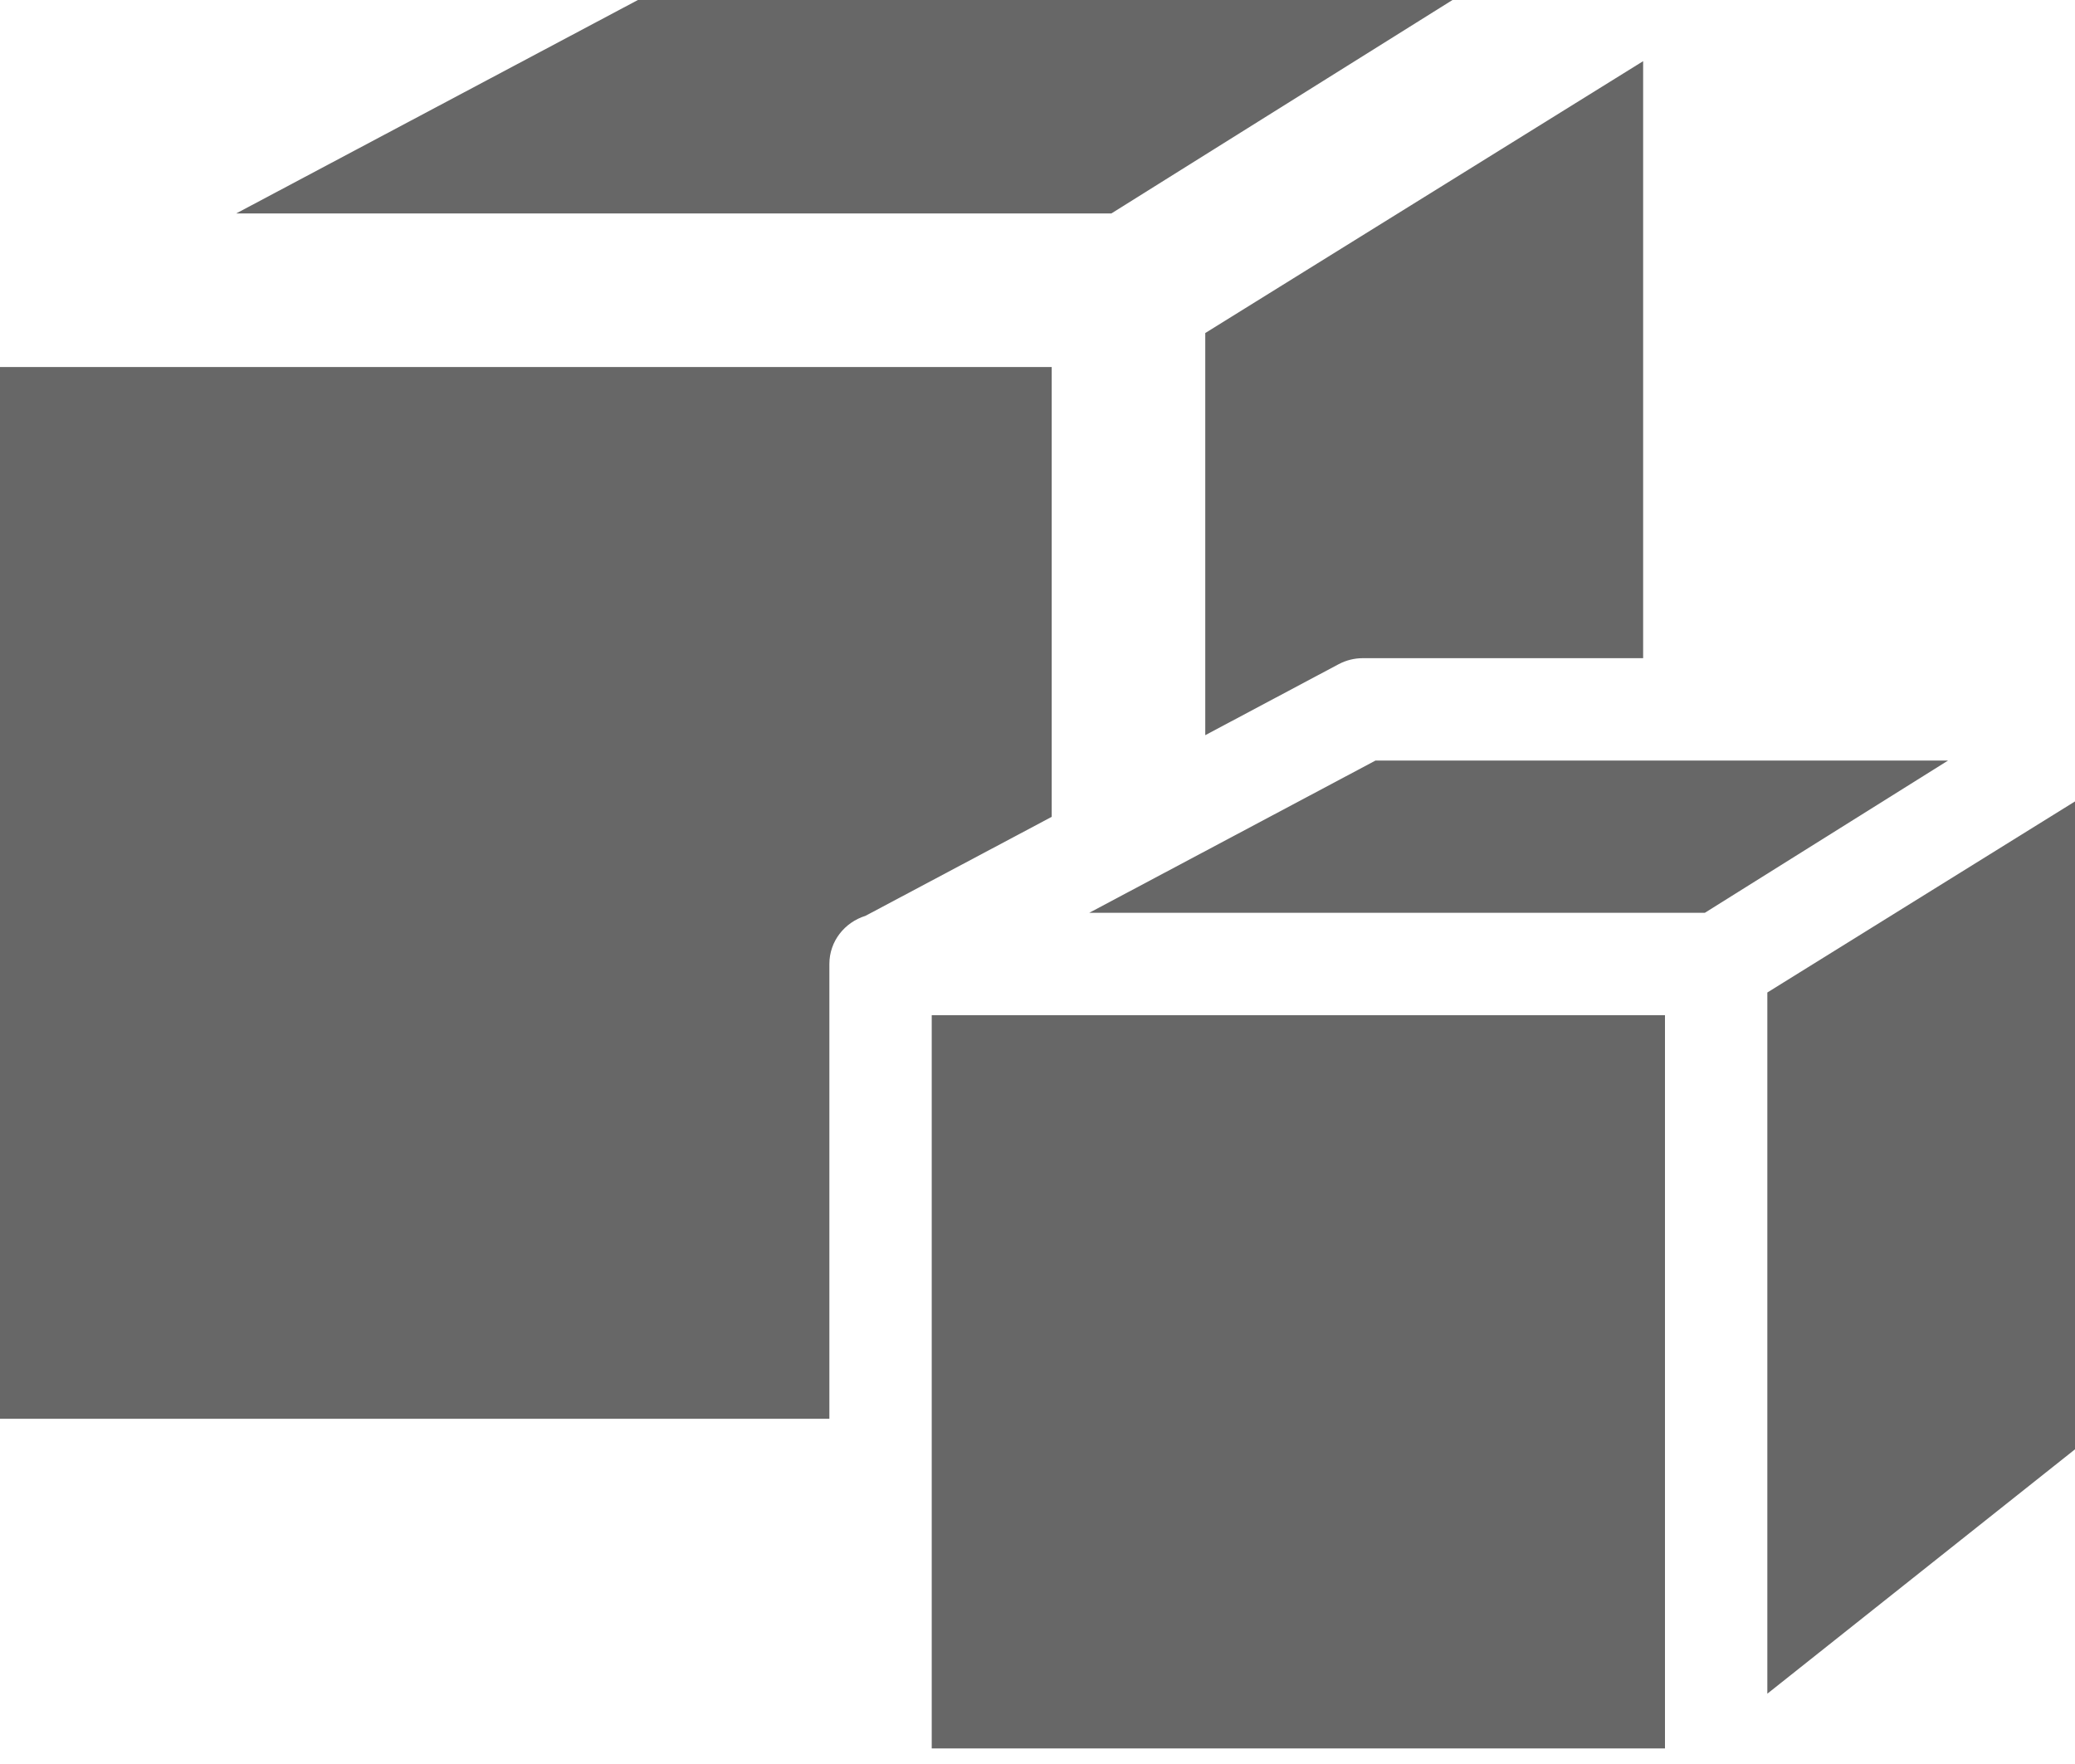
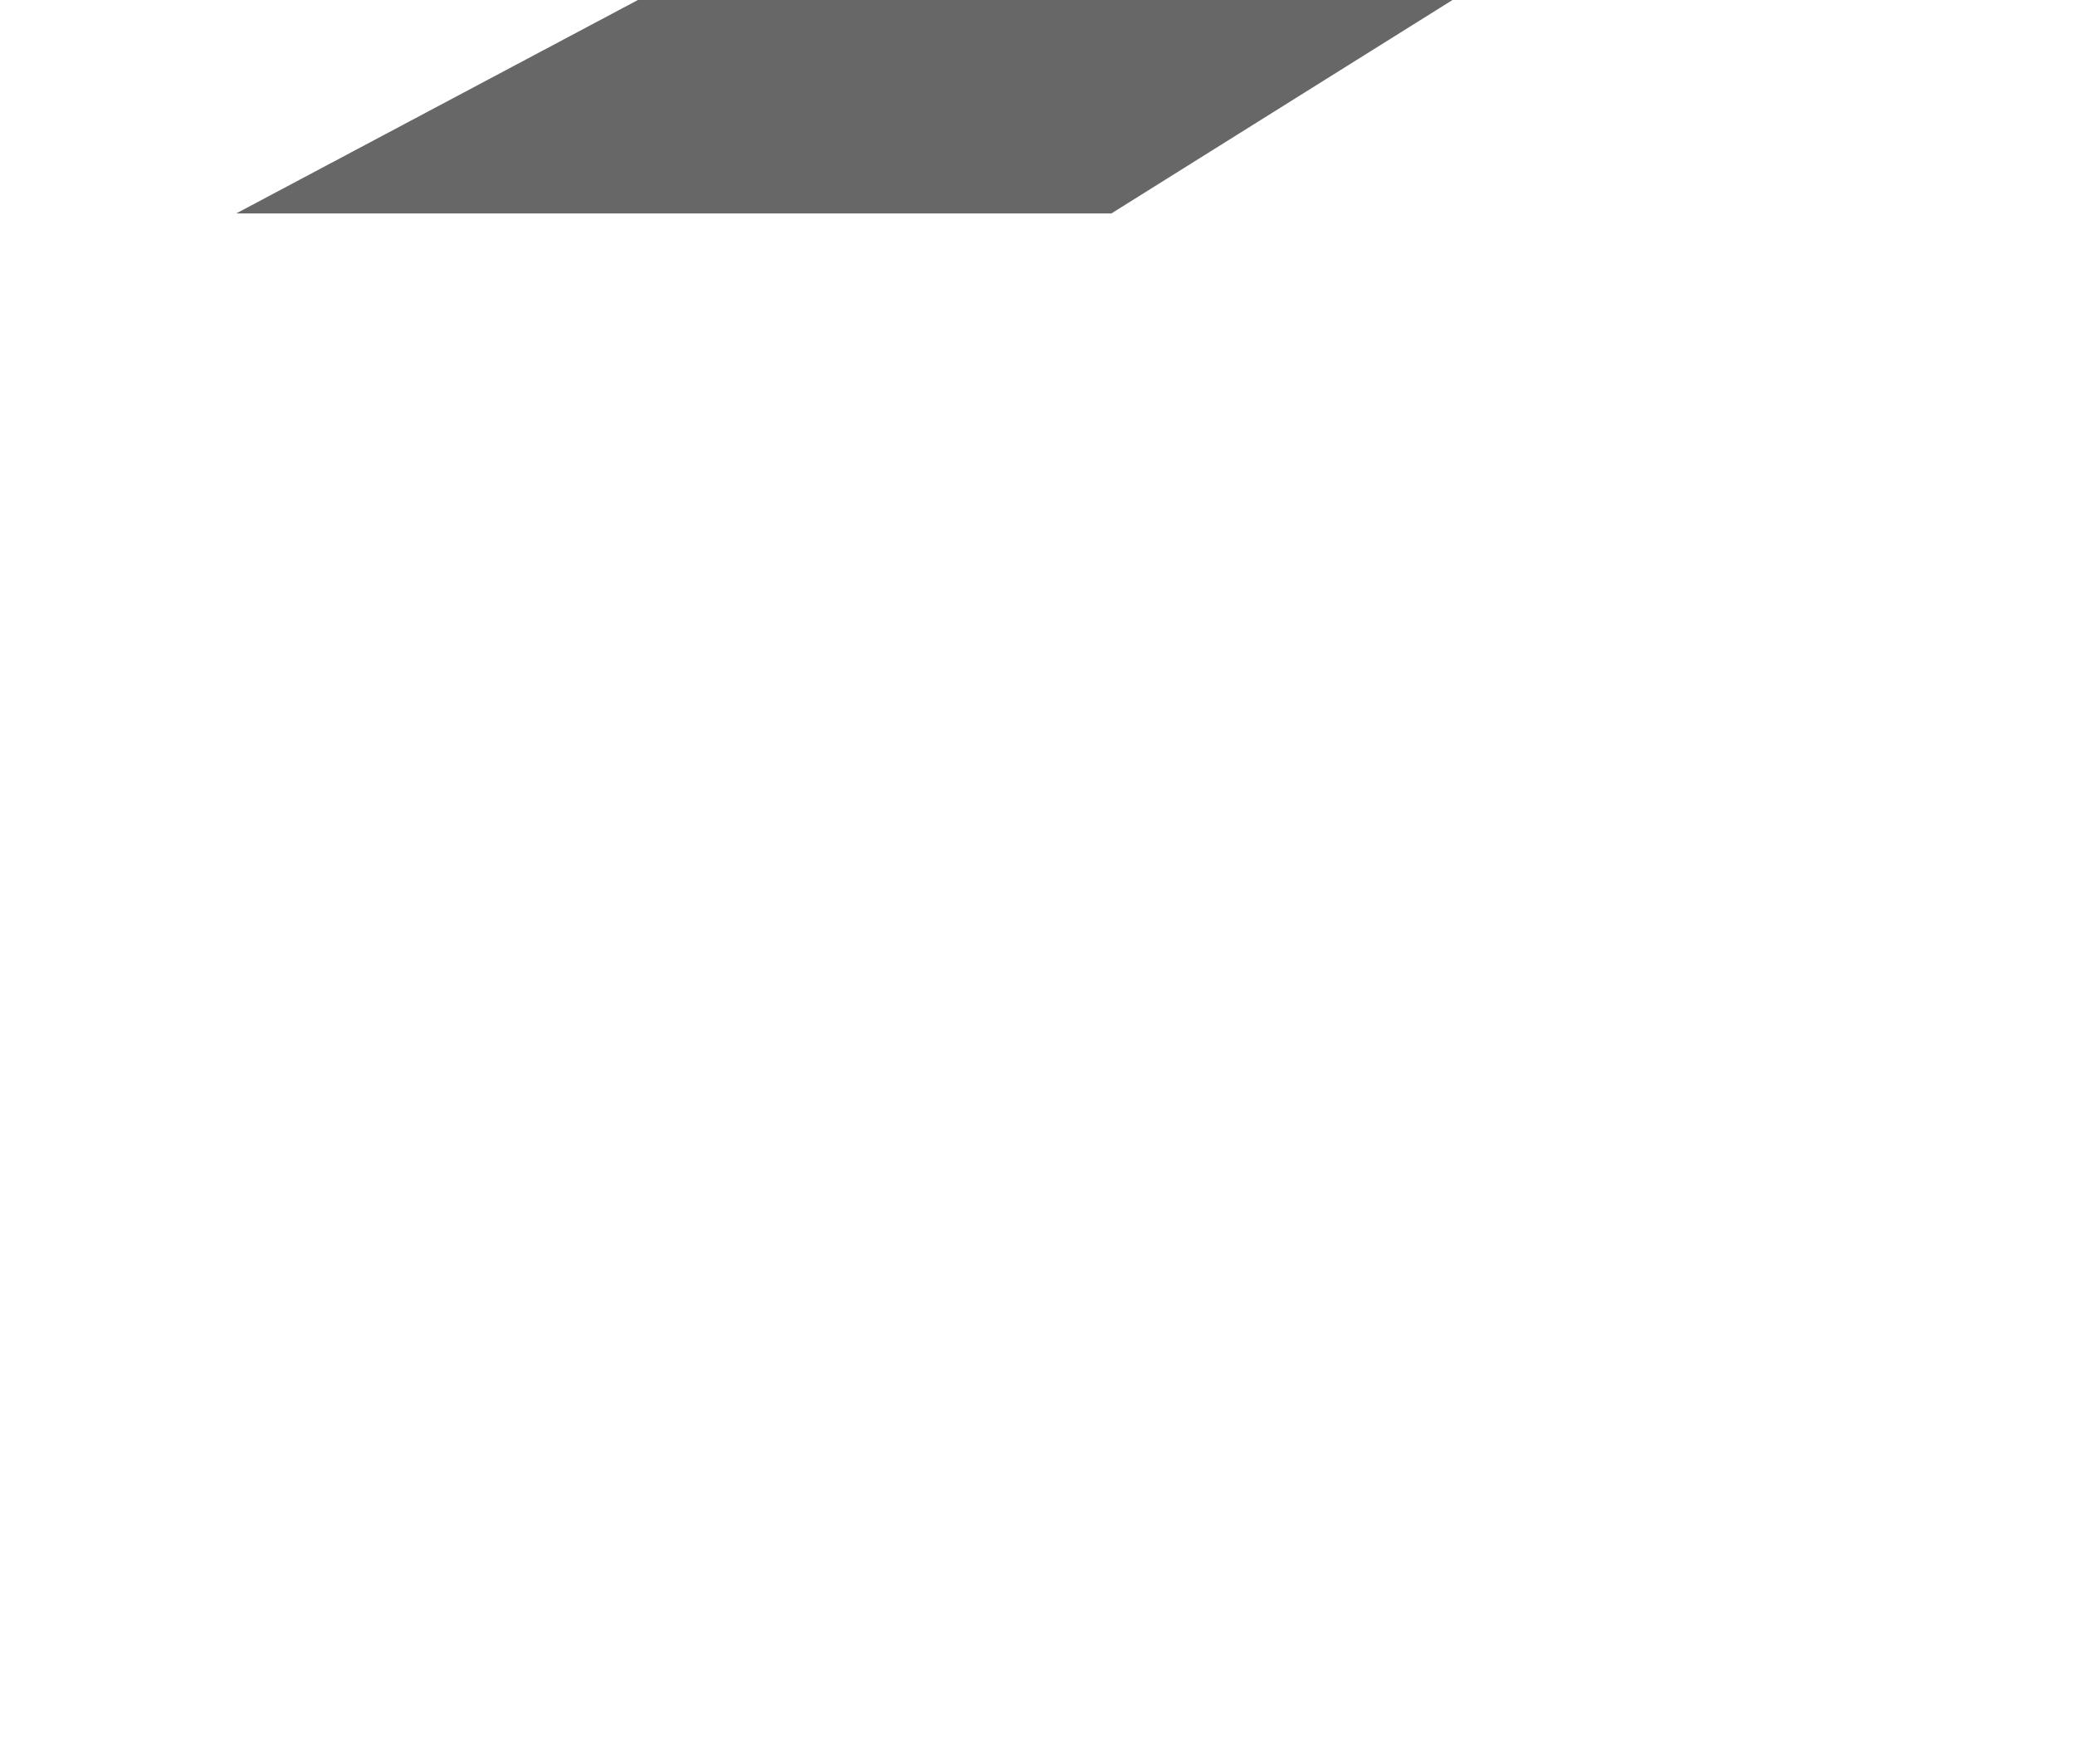
<svg xmlns="http://www.w3.org/2000/svg" version="1.1" id="Lag_1" x="0px" y="0px" width="40px" height="34px" viewBox="0 0 40 34" enable-background="new 0 0 40 34" xml:space="preserve">
  <g>
    <polygon fill="#676767" points="4.553,4.114 21.424,4.114 28,0 12.297,0  " />
-     <path fill="#676767" d="M26.27,12.686h5.405V1.179l-8.441,5.24v7.751l2.573-1.369C25.949,12.726,26.108,12.686,26.27,12.686z" />
-     <path fill="#676767" d="M16.684,17.652l3.59-1.908v-8.67H0v20.272h15.988v-8.766C15.988,18.14,16.283,17.777,16.684,17.652z" />
    <g>
-       <rect x="17.961" y="19.567" fill="#676767" width="14.135" height="14.133" />
-       <polygon fill="#676767" points="34.069,19.13 34.069,32.645 40,27.935 40,15.447   " />
-       <polygon fill="#676767" points="20.997,17.594 32.864,17.594 37.553,14.659 26.516,14.659   " />
-     </g>
+       </g>
  </g>
</svg>